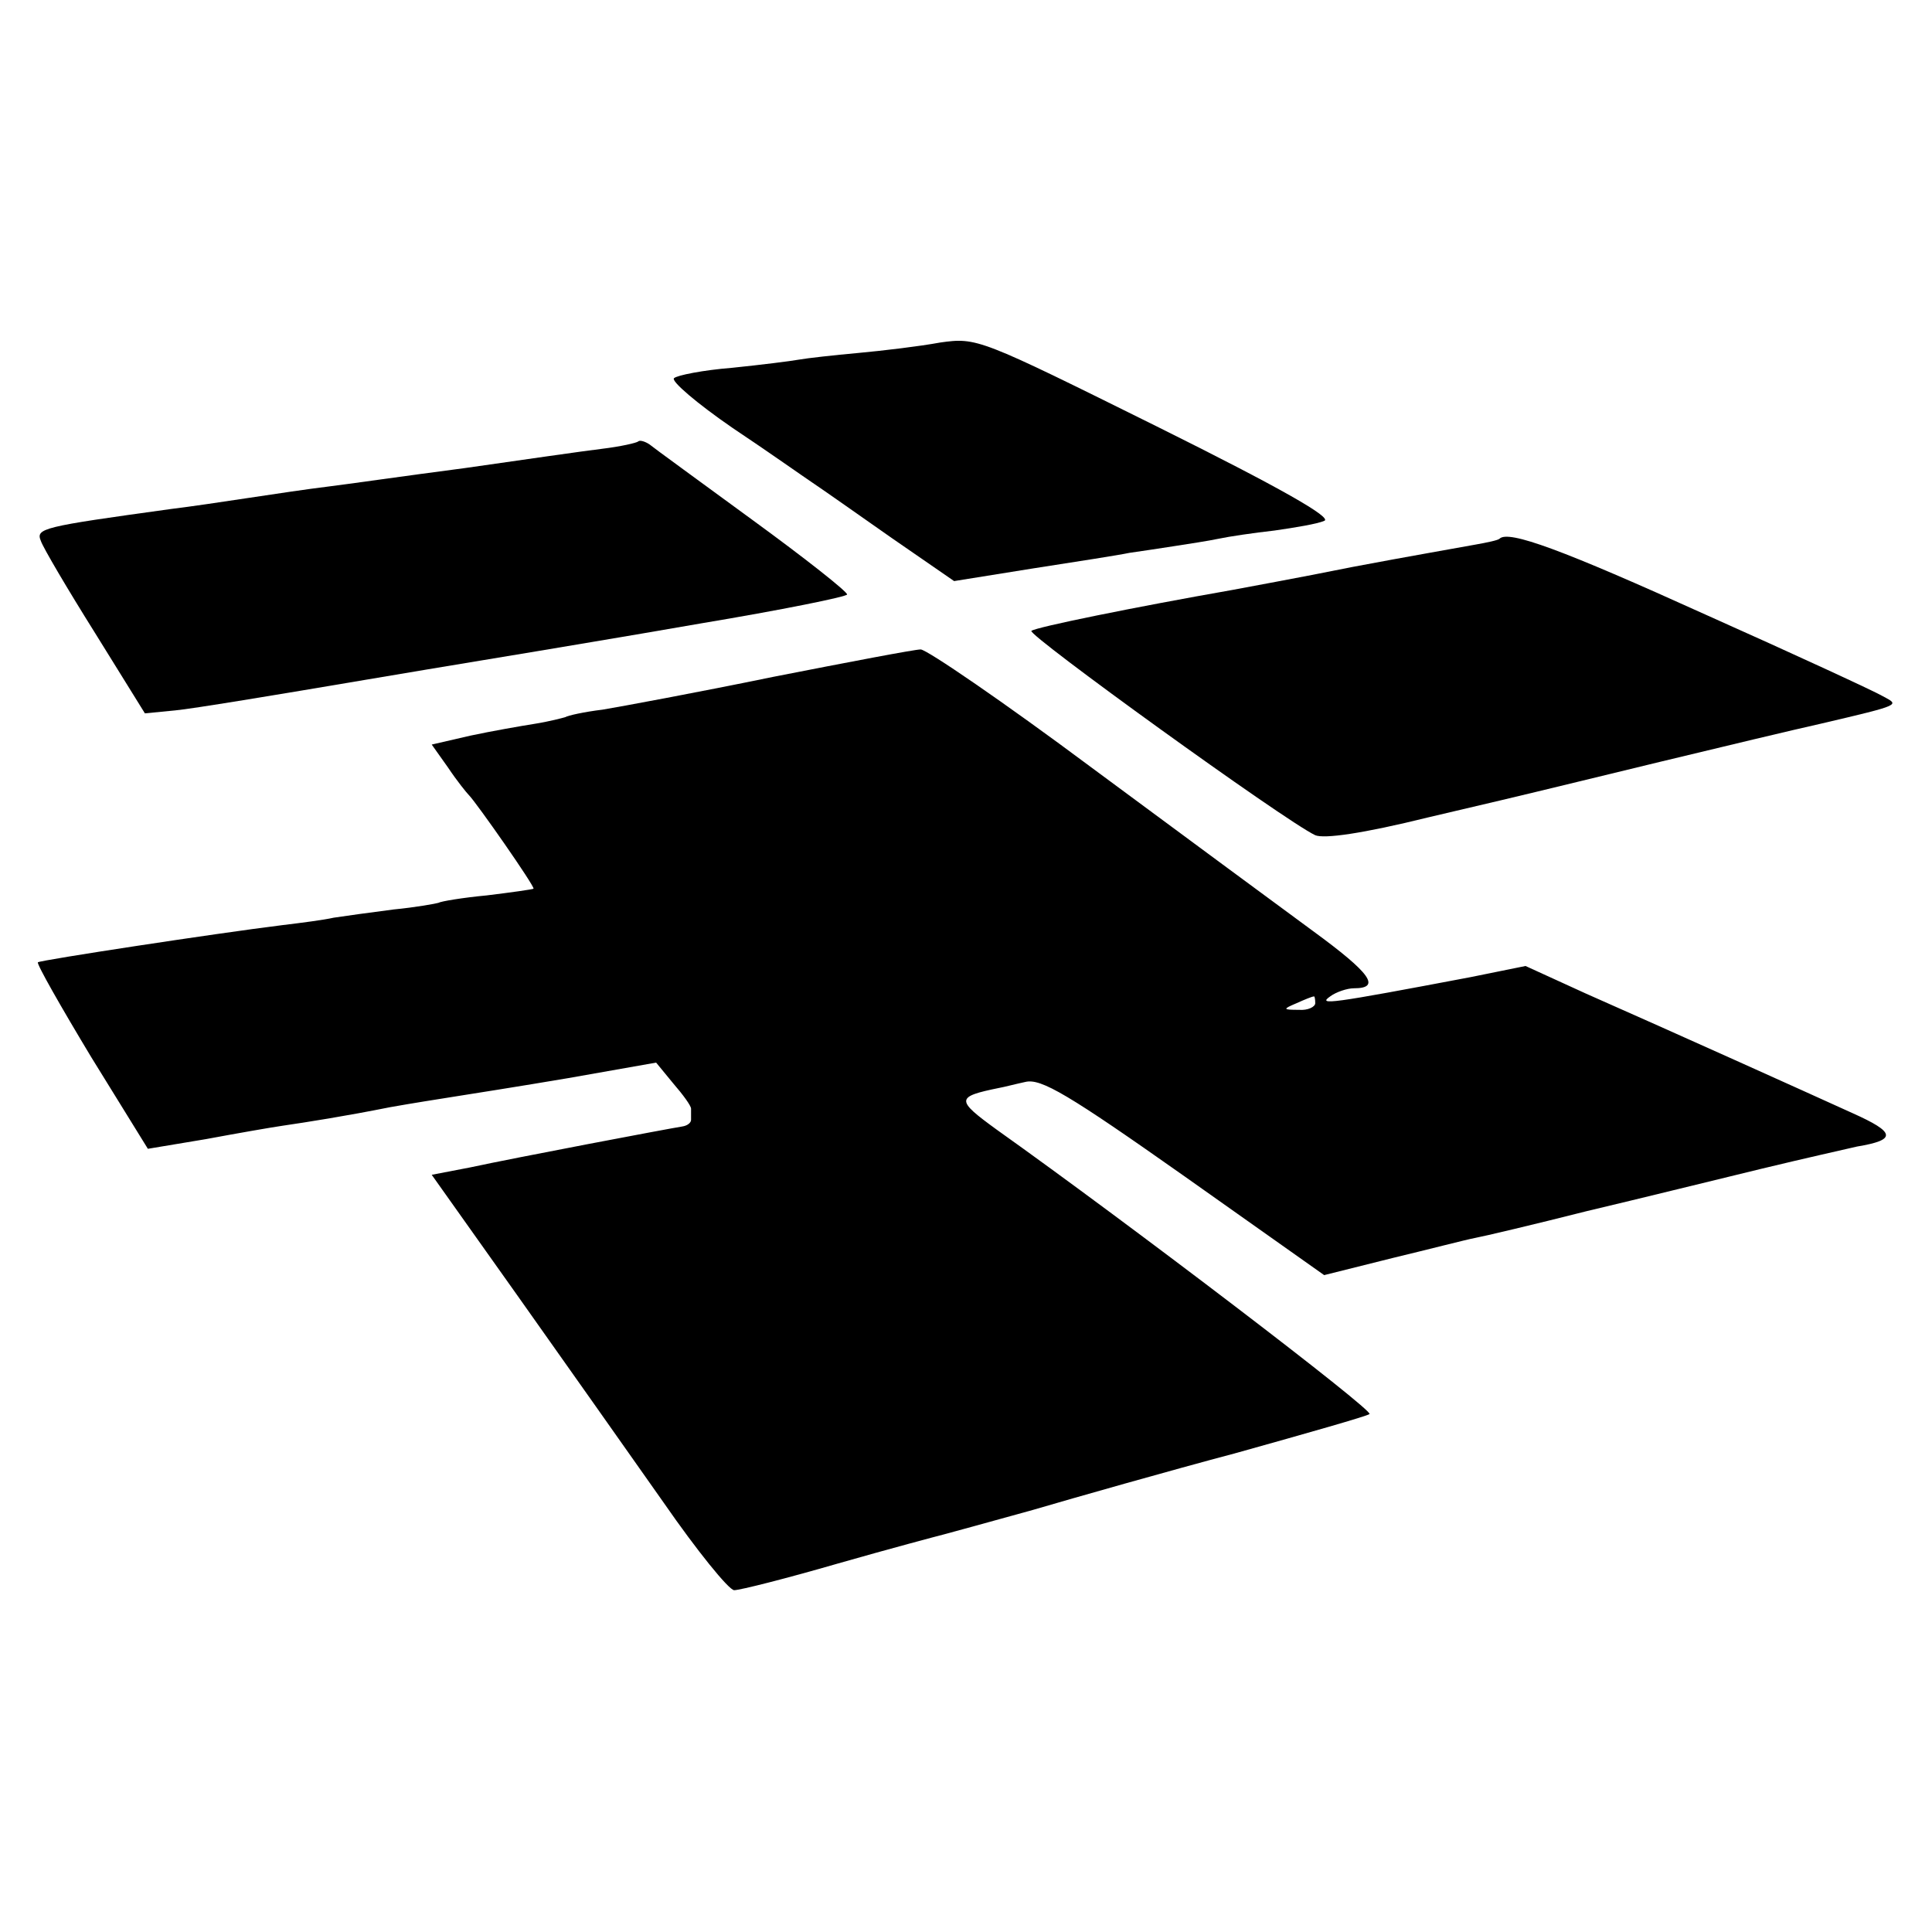
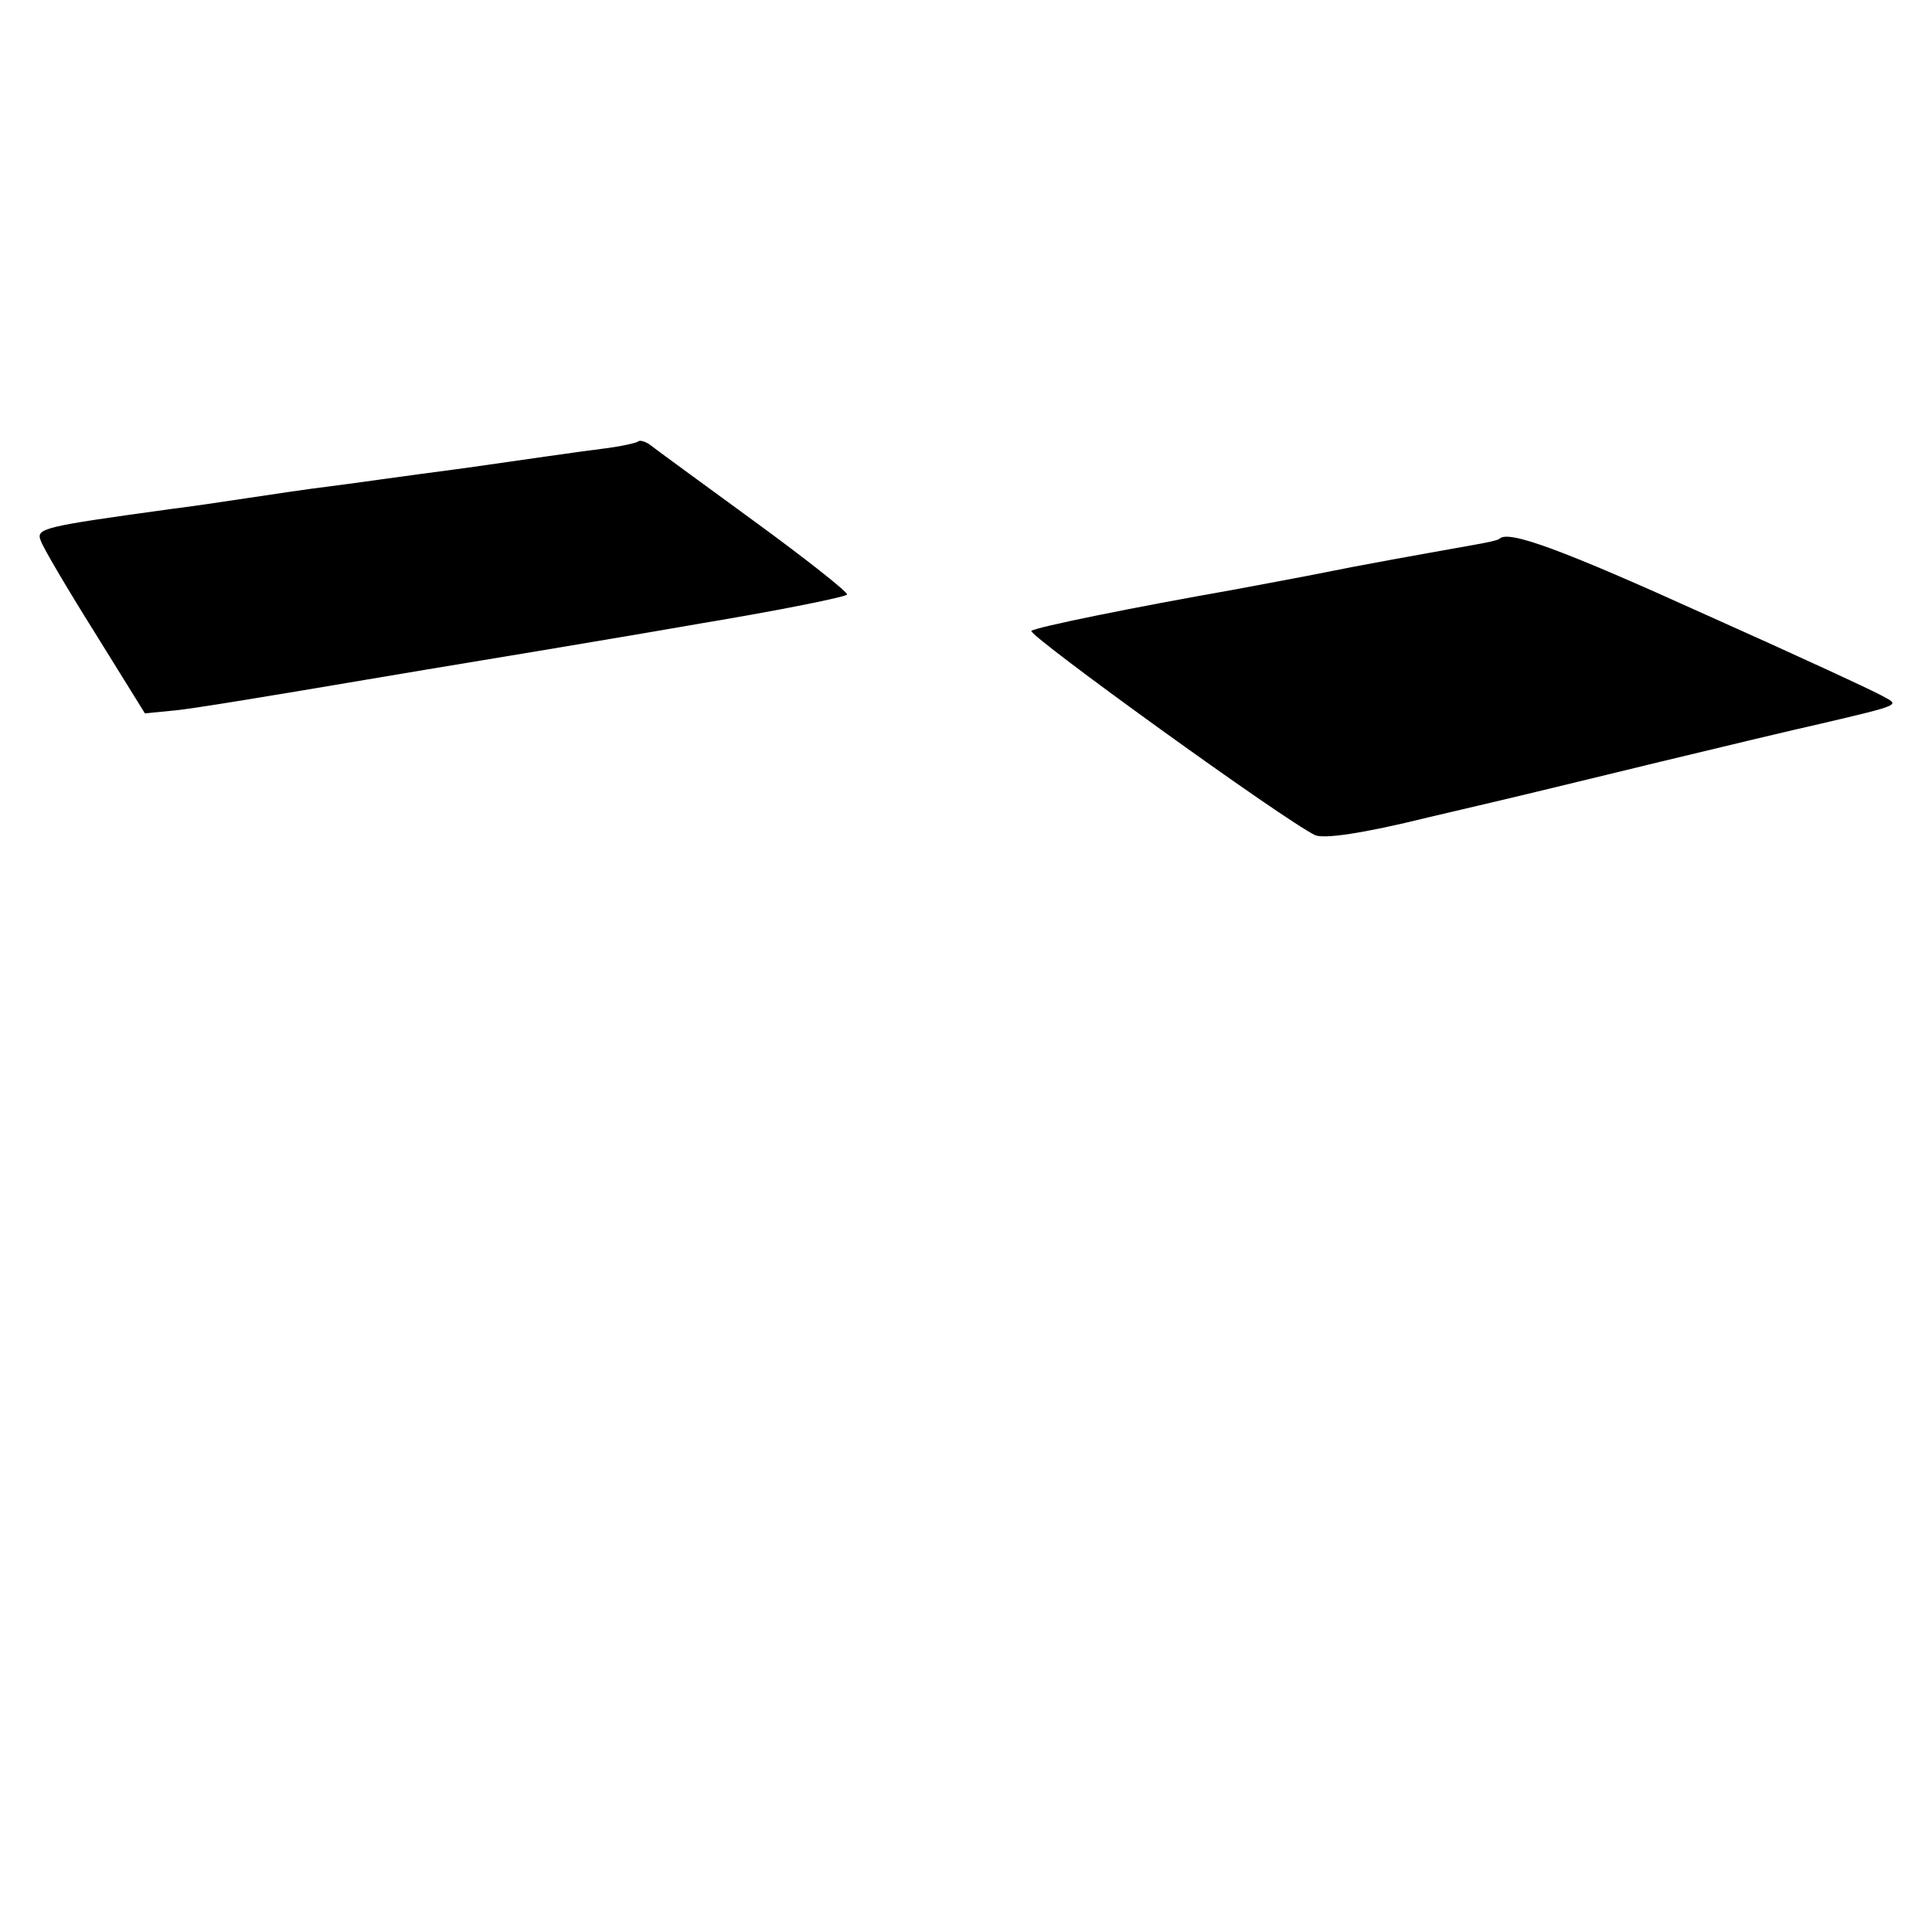
<svg xmlns="http://www.w3.org/2000/svg" version="1.0" width="260pt" height="260pt" viewBox="0 0 260 260" preserveAspectRatio="xMidYMid meet">
  <g transform="translate(0,260) scale(0.1,-0.1)" fill="#000000" stroke="none">
-     <path d="M1265 2139 c-27 -5 -77 -11 -110 -14 -33 -3 -69 -7 -80 -9 -11 -2 -51 -7 -90 -11 -38 -3 -74 -10 -78 -14 -4 -4 31 -34 79 -67 48 -32 96 -66 108 -74 12 -8 59 -41 106 -74 l84 -58 106 17 c58 9 116 18 130 21 14 2 41 6 60 9 19 3 46 7 60 10 14 3 48 8 75 11 28 4 58 9 67 13 12 4 -58 44 -225 127 -240 119 -242 120 -292 113z" />
    <path d="M859 2006 c-2 -2 -24 -7 -49 -10 -25 -3 -108 -15 -185 -26 -77 -10 -160 -22 -185 -25 -25 -3 -72 -10 -105 -15 -33 -5 -80 -12 -105 -15 -174 -24 -182 -26 -175 -43 3 -9 36 -65 73 -124 l67 -108 41 4 c22 2 137 21 255 41 118 20 223 37 234 39 11 2 109 18 218 37 108 18 197 36 197 39 0 4 -57 49 -127 100 -71 52 -133 97 -139 102 -6 4 -13 6 -15 4z" />
    <path d="M2018 1875 c-2 -2 -16 -5 -33 -8 -16 -3 -91 -16 -165 -30 -74 -15 -147 -28 -162 -31 -131 -23 -264 -50 -270 -55 -6 -5 340 -255 382 -275 12 -5 63 2 152 24 73 17 140 33 148 35 8 2 83 20 165 40 83 20 179 43 215 51 111 26 106 25 84 37 -10 6 -118 56 -239 110 -192 87 -265 114 -277 102z" />
-     <path d="M1040 1689 c-102 -21 -205 -40 -229 -44 -25 -3 -47 -8 -50 -10 -3 -1 -22 -6 -41 -9 -19 -3 -59 -10 -87 -16 l-52 -12 22 -31 c12 -18 25 -34 28 -37 10 -10 89 -123 87 -126 -2 -1 -30 -5 -63 -9 -32 -3 -62 -8 -65 -10 -3 -1 -30 -6 -61 -9 -31 -4 -67 -9 -80 -11 -13 -3 -44 -7 -69 -10 -89 -11 -325 -47 -329 -50 -2 -2 31 -60 72 -128 l76 -123 78 13 c43 8 89 16 103 18 34 5 85 13 145 25 28 5 66 11 85 14 19 3 89 14 154 25 l119 21 23 -28 c13 -15 24 -30 24 -34 0 -5 0 -11 0 -15 0 -4 -5 -8 -12 -9 -19 -3 -225 -42 -285 -55 l-52 -10 115 -162 c63 -89 152 -215 197 -279 45 -65 88 -118 95 -118 8 0 71 16 140 36 70 20 134 37 142 39 8 2 62 17 120 33 58 17 181 52 275 77 93 26 174 49 178 52 7 4 -322 255 -502 383 -55 40 -55 44 4 56 6 1 21 5 35 8 21 5 58 -17 214 -127 l188 -133 92 23 c50 12 100 25 111 27 11 2 79 18 150 36 72 17 177 43 235 57 58 14 116 27 129 30 54 9 52 19 -6 45 -66 30 -239 108 -359 161 l-81 37 -74 -15 c-190 -36 -206 -38 -189 -26 8 6 23 11 32 11 37 0 23 20 -55 77 -45 33 -179 132 -298 220 -118 88 -222 159 -230 159 -8 0 -97 -17 -199 -37z m730 -439 c0 -5 -10 -10 -22 -9 -22 0 -22 1 -3 9 11 5 21 9 23 9 1 1 2 -3 2 -9z" />
  </g>
</svg>